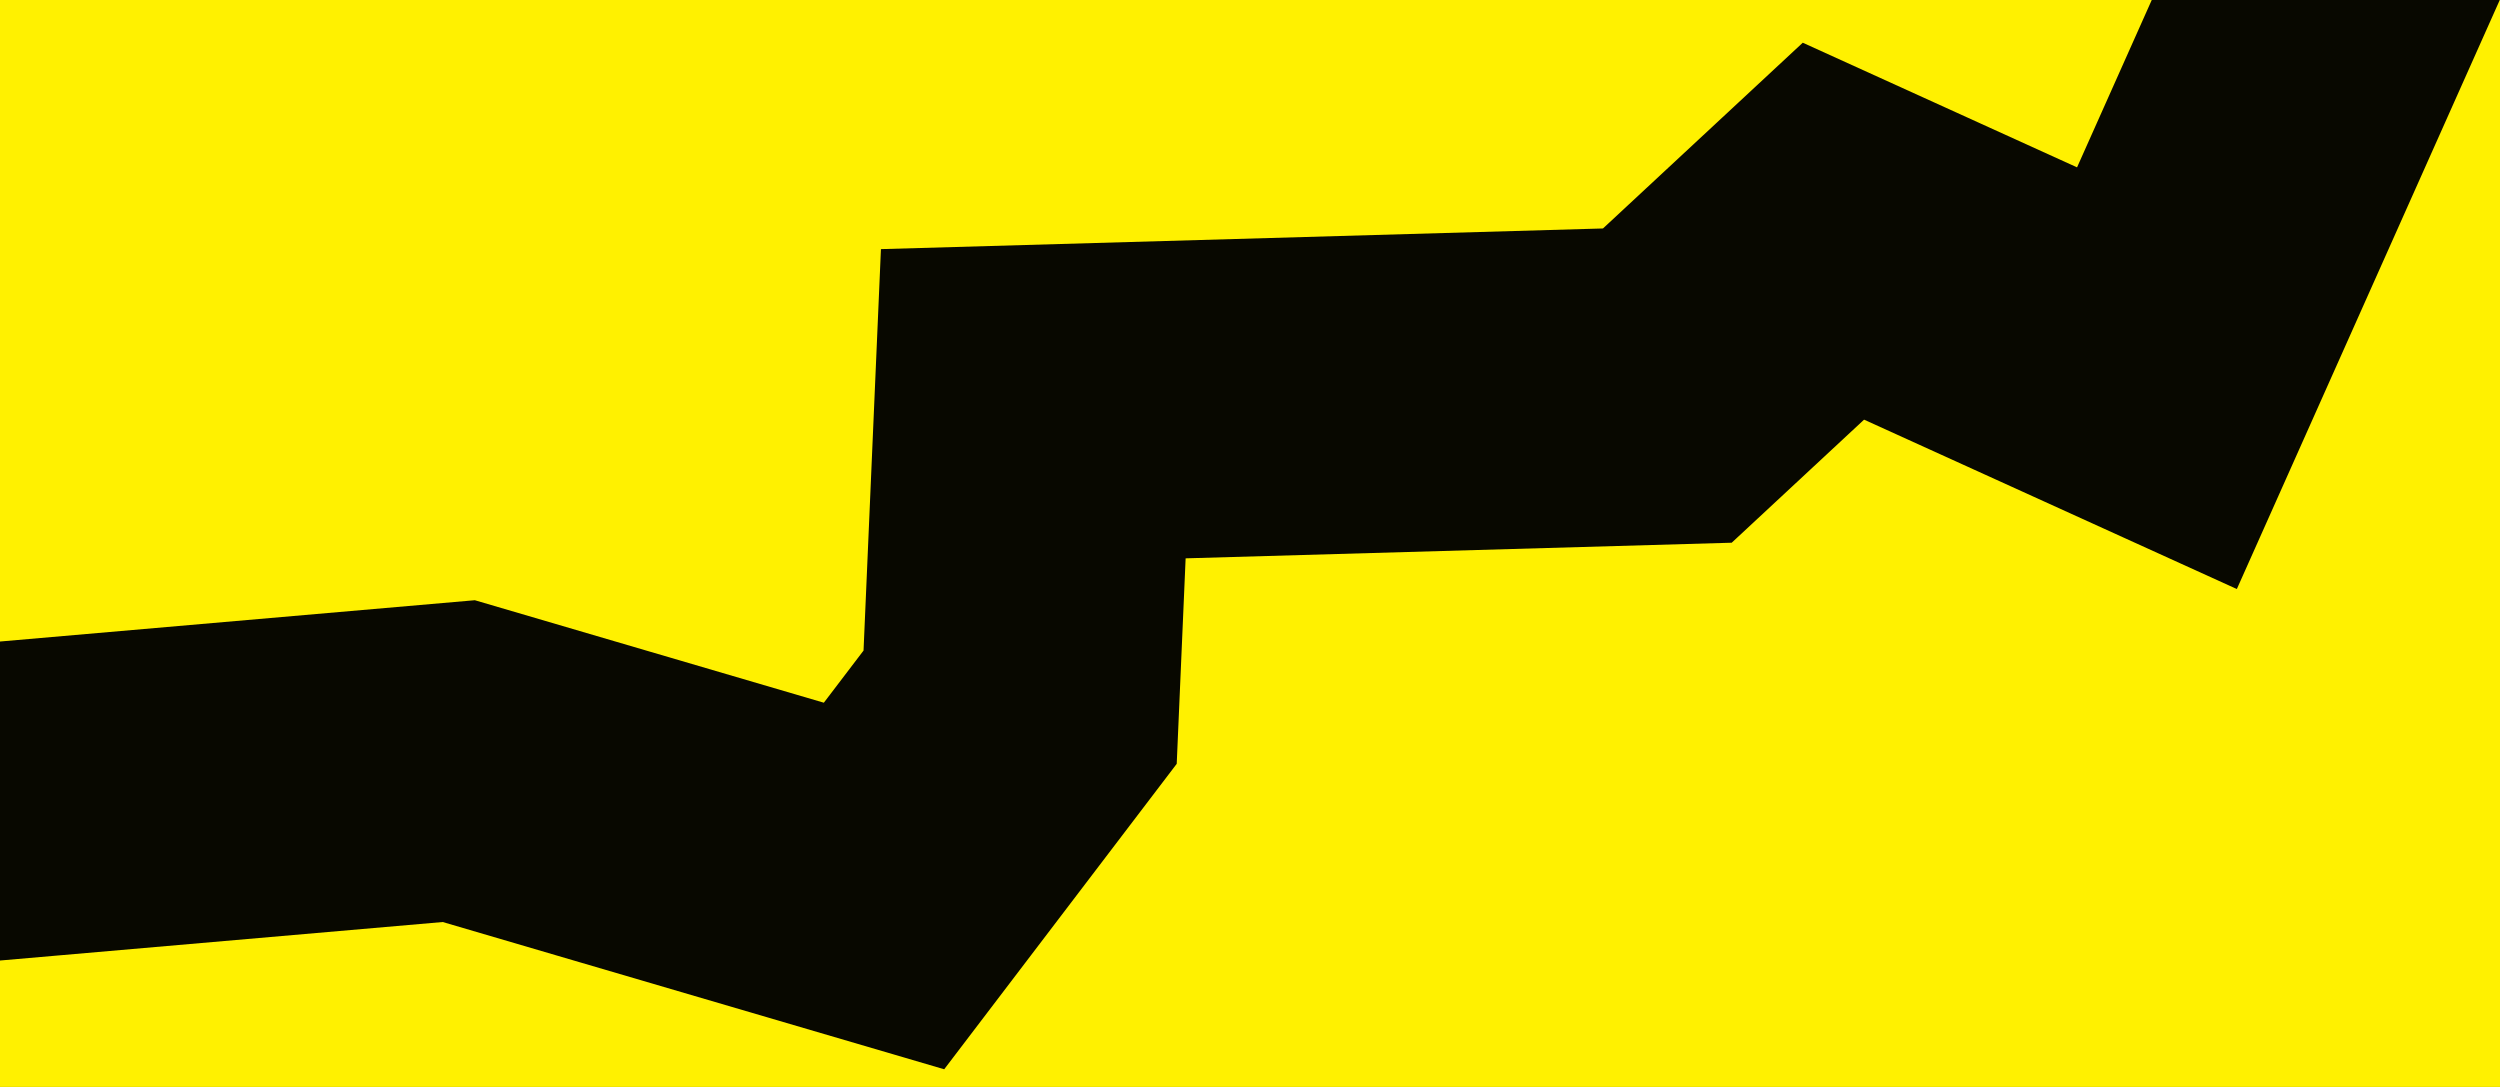
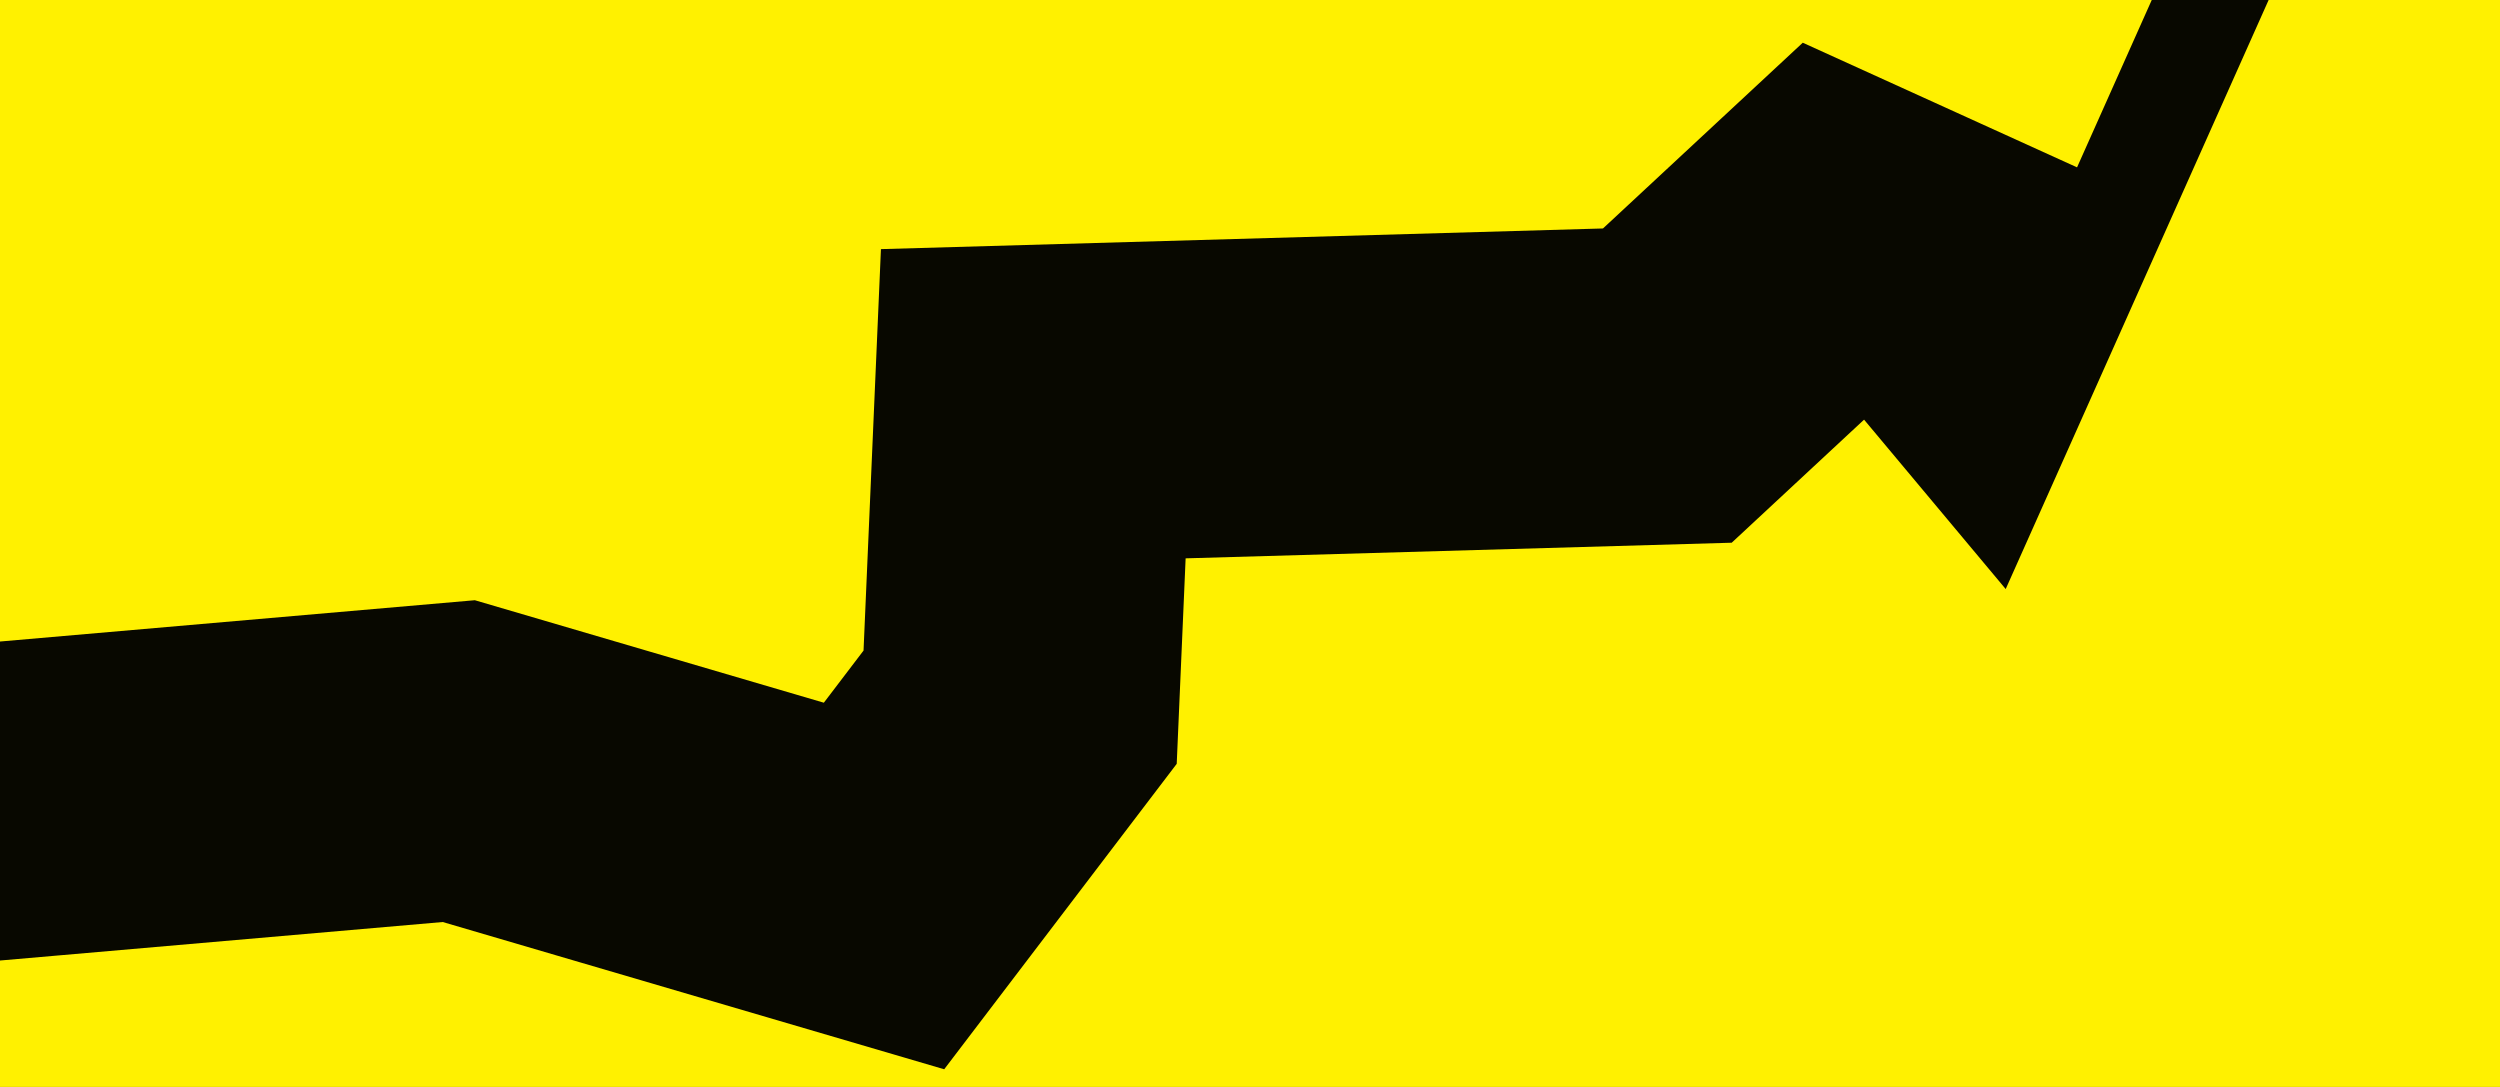
<svg xmlns="http://www.w3.org/2000/svg" width="2609.363" height="1134.477" viewBox="0 0 2609.363 1134.477">
  <rect x="0" y="0" width="2609.363" height="1134.477" fill="#333333" stroke="none" />
  <defs>
    <clipPath id="clip-path">
      <rect id="Rectangle_222" data-name="Rectangle 222" width="2609.363" height="1134.477" transform="translate(0 0)" fill="#fff" />
    </clipPath>
    <clipPath id="clip-path-2">
      <rect id="Rectangle_2" data-name="Rectangle 2" width="4584.65" height="2721.614" fill="none" />
    </clipPath>
  </defs>
  <g id="Group_323" data-name="Group 323" transform="translate(-18 -1651.178)">
    <g id="Mask_Group_41" data-name="Mask Group 41" transform="translate(18 1651.178)" clip-path="url(#clip-path)">
      <g id="Rectangle_225" data-name="Rectangle 225" transform="translate(-79.072 -220.836)" fill="#fff100" stroke="#707070" stroke-width="1">
        <rect width="3597.759" height="2166.562" stroke="none" />
-         <rect x="0.5" y="0.5" width="3596.759" height="2165.562" fill="none" />
      </g>
      <g id="Group_21" data-name="Group 21" transform="translate(-1975.286 -1360.807)">
        <g id="Group_3" data-name="Group 3" transform="translate(0 0)" clip-path="url(#clip-path-2)">
-           <path id="Path_3" data-name="Path 3" d="M1117.834,2770.573,963.6,2509.729l-65.286-381.786L502.406,1804.2,12.142,1597.789,8.707,661.2,1360.943,342.676l893.381-50.518L2755.406,8.682h241.252l1100.983,301.93,304.054,540.033,231.422,490.586-295.479,661.977L3948.563,1826.4,3810.41,1954.847l-569.965,16.308-9.3,214.481-242.695,318.808-523.412-153.7-485.037,42.188-620.843,325.214ZM343.033,1377.2l332.248,139.883,529.073,432.631,74.559,436.013,606.093-317.487,613.542-53.365,364.285,106.973,41.43-54.423,18.16-419.008,753.622-21.563,208.527-193.878,286.282,130.1,97.315-218.02-161.374-342.092L3876.486,593.909,2952,340.381H2842.73L2350.305,618.96,1408.7,672.2,341.369,923.62Z" transform="translate(-27.665 -27.587)" fill="#080800" />
+           <path id="Path_3" data-name="Path 3" d="M1117.834,2770.573,963.6,2509.729l-65.286-381.786L502.406,1804.2,12.142,1597.789,8.707,661.2,1360.943,342.676l893.381-50.518L2755.406,8.682l1100.983,301.93,304.054,540.033,231.422,490.586-295.479,661.977L3948.563,1826.4,3810.41,1954.847l-569.965,16.308-9.3,214.481-242.695,318.808-523.412-153.7-485.037,42.188-620.843,325.214ZM343.033,1377.2l332.248,139.883,529.073,432.631,74.559,436.013,606.093-317.487,613.542-53.365,364.285,106.973,41.43-54.423,18.16-419.008,753.622-21.563,208.527-193.878,286.282,130.1,97.315-218.02-161.374-342.092L3876.486,593.909,2952,340.381H2842.73L2350.305,618.96,1408.7,672.2,341.369,923.62Z" transform="translate(-27.665 -27.587)" fill="#080800" />
        </g>
      </g>
    </g>
  </g>
</svg>